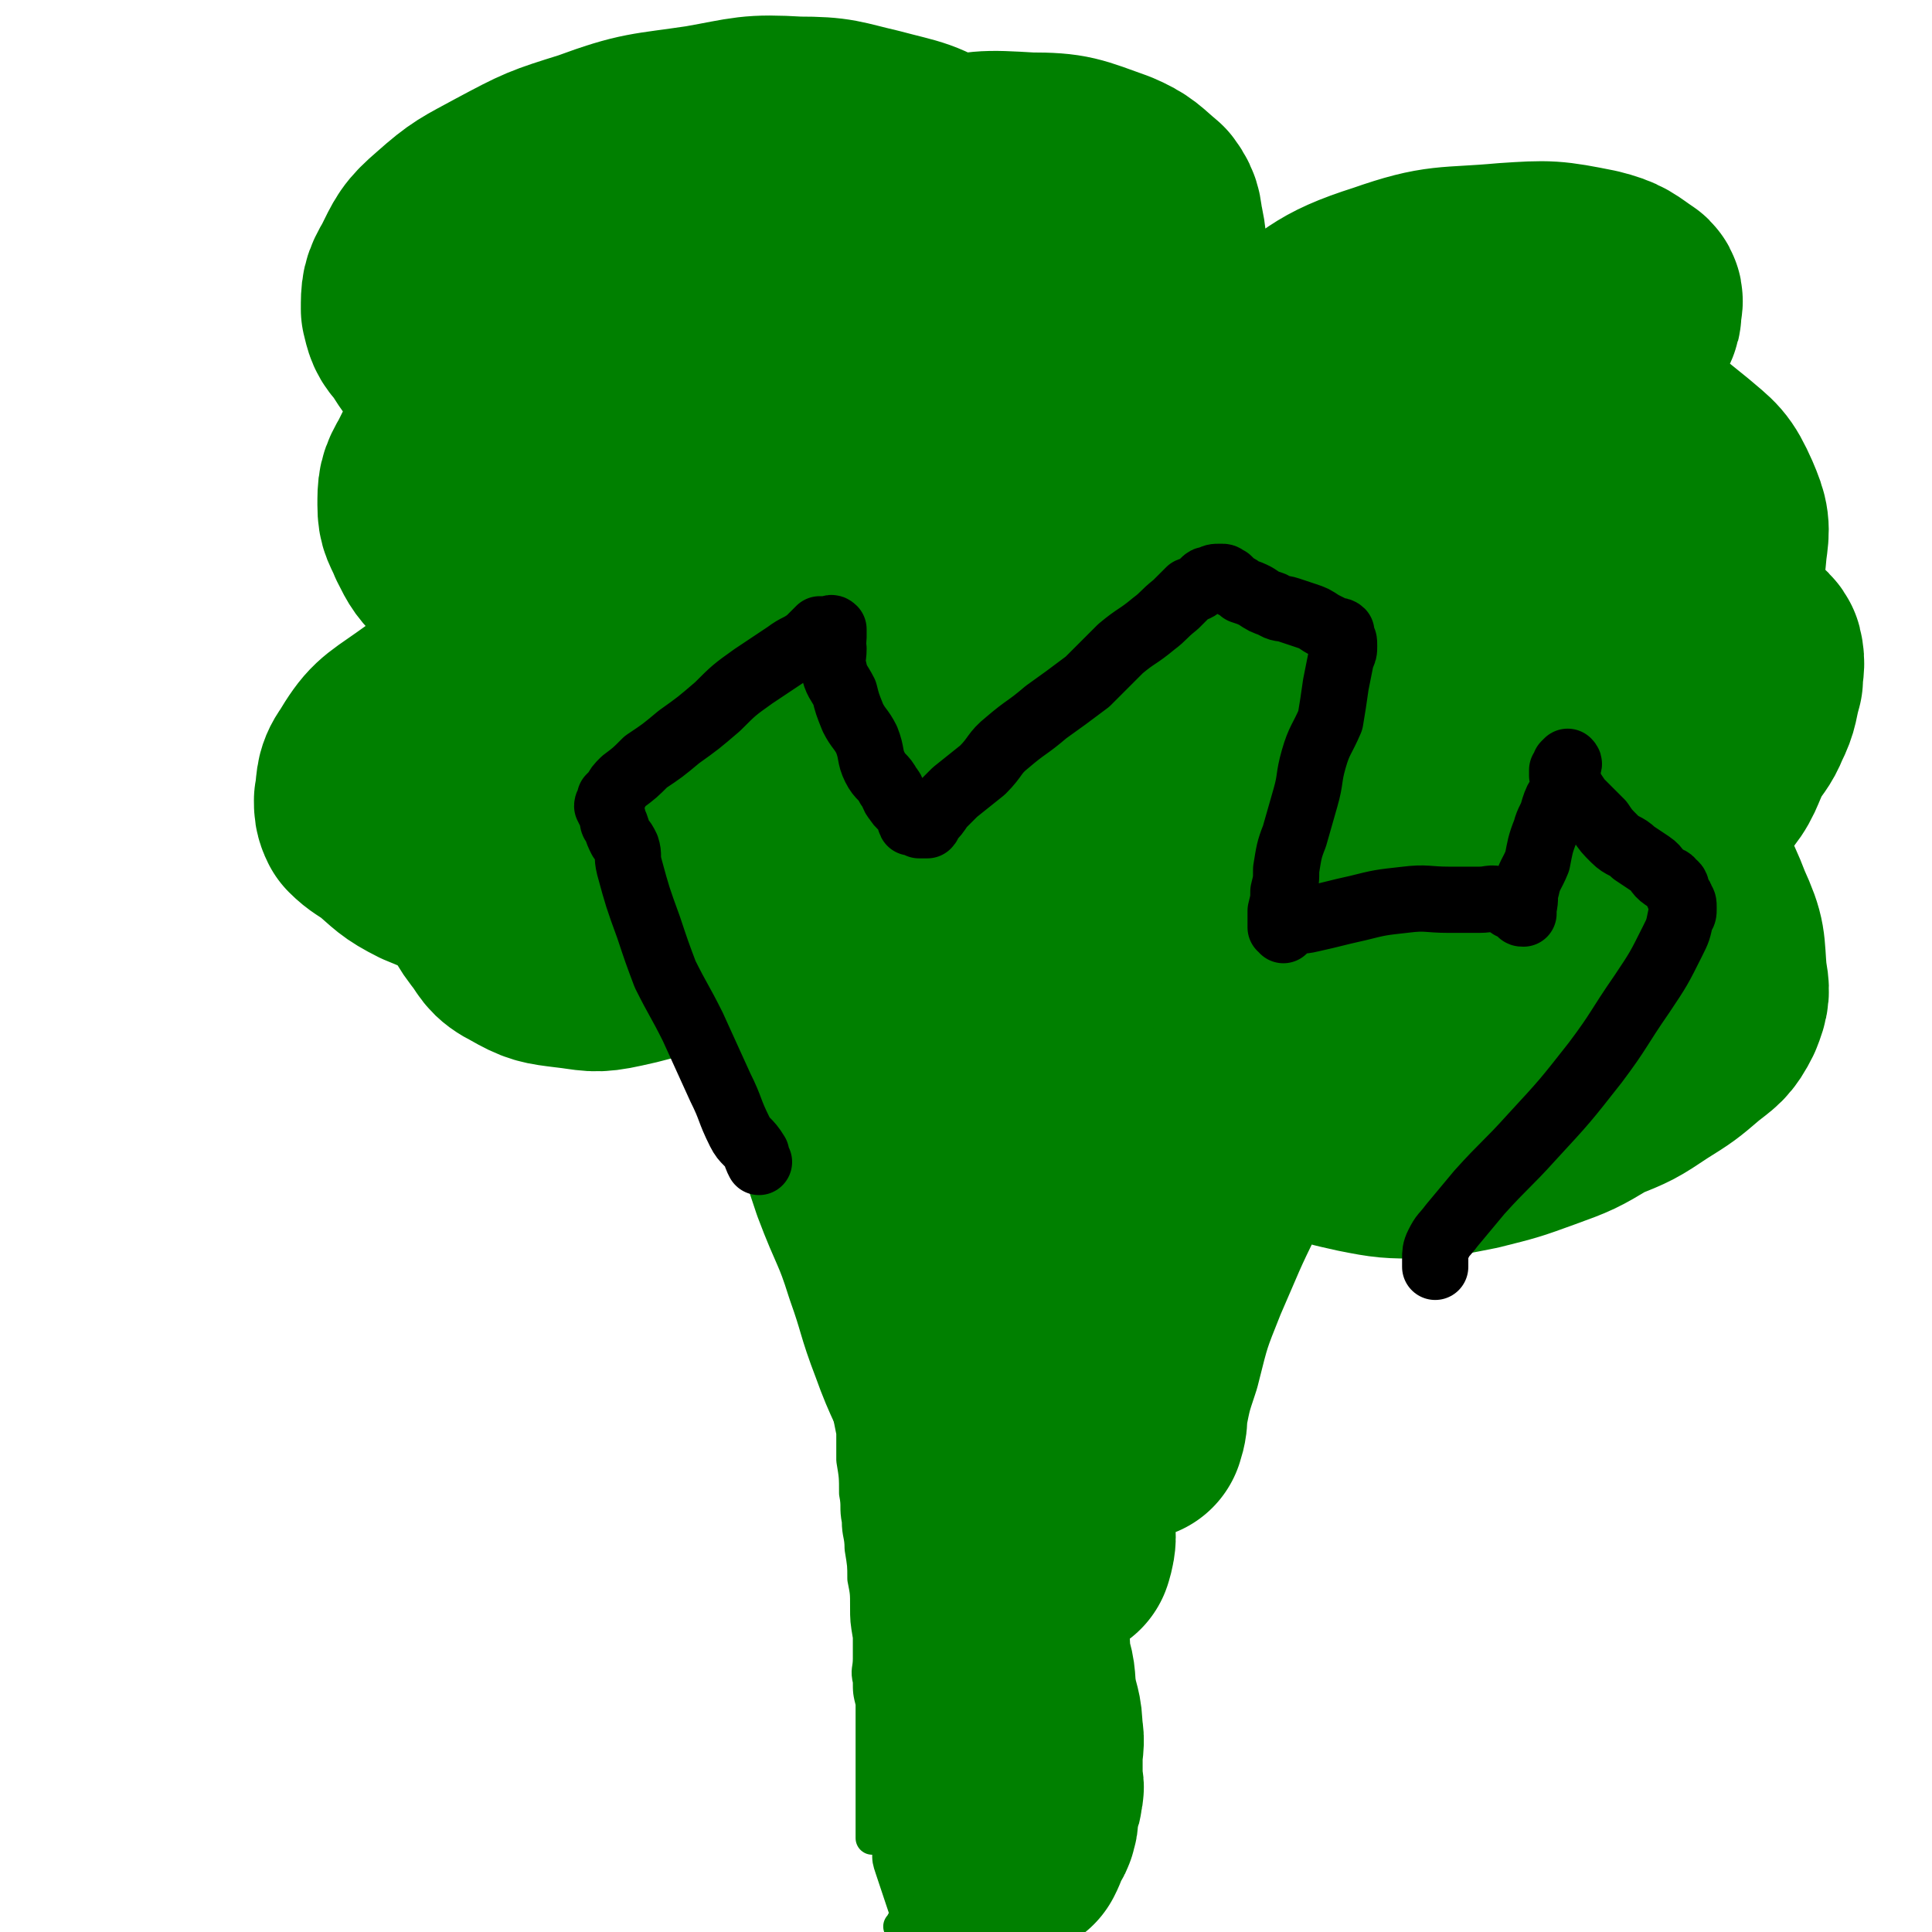
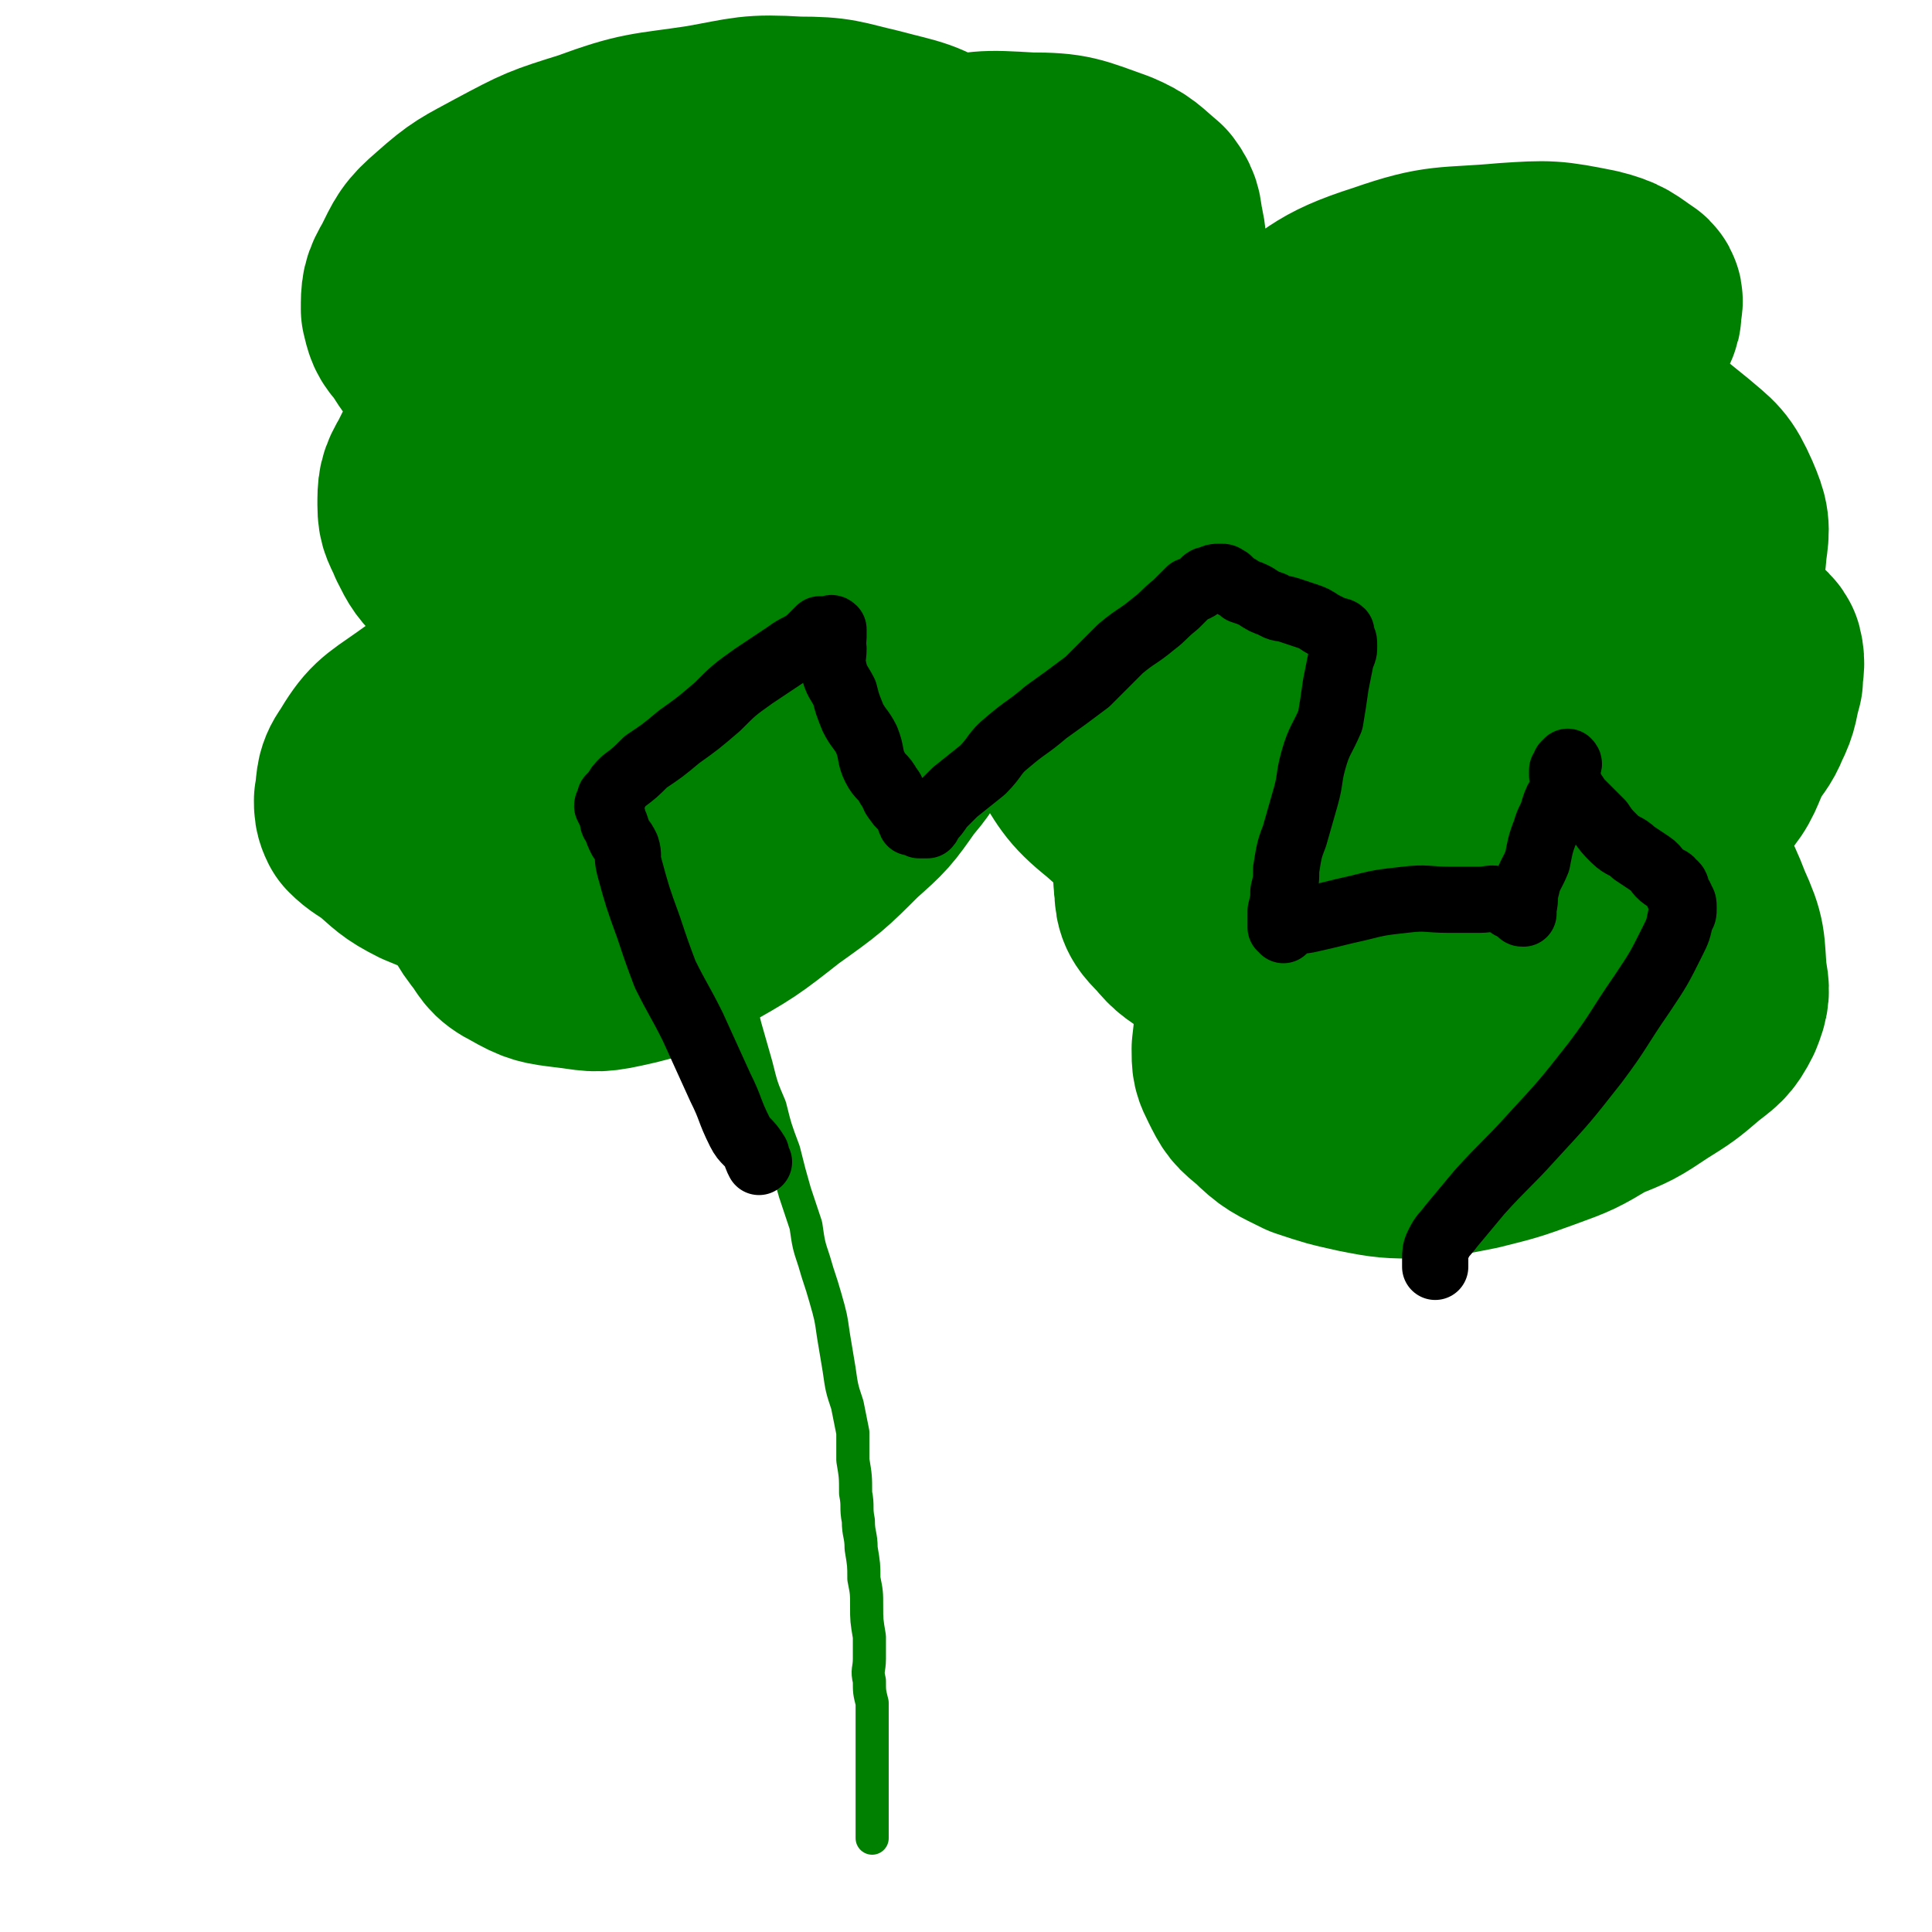
<svg xmlns="http://www.w3.org/2000/svg" viewBox="0 0 700 700" version="1.1">
  <g fill="none" stroke="#008000" stroke-width="12" stroke-linecap="round" stroke-linejoin="round">
    <path d="M259,331c0,0 0,0 0,0 1,3 2,3 3,6 1,4 0,4 1,8 1,6 1,6 3,11 2,8 2,8 4,16 2,7 2,7 4,14 2,8 2,8 5,15 2,8 2,8 5,16 2,8 2,8 4,15 2,6 2,6 4,12 1,7 1,7 3,13 2,7 2,6 4,13 2,7 2,7 3,14 1,6 1,6 2,12 1,7 1,7 3,13 1,5 1,5 2,10 0,5 0,5 0,10 1,6 1,6 1,12 1,5 0,5 1,10 0,5 1,5 1,10 1,6 1,6 1,11 1,5 1,5 1,10 0,5 0,5 1,11 0,4 0,4 0,8 0,4 -1,4 0,8 0,4 0,4 1,8 0,4 0,4 0,9 0,3 0,3 0,7 0,3 0,3 0,6 0,3 0,3 0,7 0,2 0,2 0,5 0,2 0,2 0,4 0,2 0,2 0,4 0,2 0,2 0,4 0,2 0,2 0,3 " />
-     <path d="M290,361c0,0 0,0 0,0 -3,-2 -3,-2 -5,-5 -3,-2 -3,-2 -5,-4 -4,-4 -4,-4 -8,-8 -3,-4 -3,-3 -6,-8 -3,-4 -3,-5 -5,-9 -3,-5 -4,-5 -6,-10 -2,-4 -2,-4 -4,-8 -2,-4 -2,-4 -4,-8 -1,-4 -1,-4 -2,-7 -2,-4 -1,-4 -2,-7 -1,-2 -2,-2 -2,-4 -1,-2 -1,-3 -1,-5 0,-1 -1,-1 -1,-2 0,-1 0,-1 0,-2 -1,0 -1,0 -1,-1 -1,0 -1,-1 -1,-1 0,-1 0,-1 0,-2 -1,0 -1,0 -2,0 0,-1 0,0 0,0 -1,-1 -1,-1 0,-1 0,-1 0,0 1,0 1,0 1,0 3,1 1,0 1,-1 2,0 3,1 3,1 5,2 2,1 2,1 4,2 2,1 2,0 5,1 1,0 1,1 3,1 1,0 1,-1 3,0 1,0 0,0 2,1 1,0 1,0 2,0 1,0 1,0 2,0 1,0 1,0 2,0 1,0 1,-1 3,-1 2,0 2,0 4,0 2,-1 2,-2 4,-3 2,-1 2,-1 4,-1 2,-1 2,-1 5,-2 3,-1 3,-1 6,-2 3,-2 3,-2 5,-3 2,-1 2,-1 4,-2 2,-1 2,-1 4,-2 1,-1 1,-1 2,-2 2,-1 2,-1 3,-1 1,0 1,0 2,0 0,0 1,-1 1,0 0,0 -1,0 0,1 0,1 0,1 1,3 0,1 0,1 1,3 1,2 1,2 3,5 1,3 0,4 1,7 2,5 2,5 3,9 1,5 1,5 3,10 1,5 1,5 3,9 1,4 1,4 3,8 1,3 0,4 2,7 0,1 0,1 1,2 0,1 0,2 1,3 0,1 1,1 2,2 0,0 0,0 1,1 0,1 0,1 1,2 0,0 1,1 1,1 1,-1 0,-2 0,-4 1,-3 1,-3 3,-6 1,-4 1,-4 3,-9 2,-5 2,-5 5,-10 2,-6 1,-6 4,-11 3,-6 4,-5 7,-11 3,-4 3,-4 6,-9 2,-4 2,-4 5,-8 2,-4 2,-4 4,-7 2,-3 2,-4 4,-7 2,-2 3,-2 4,-4 1,-1 0,-2 1,-3 1,-1 1,-1 2,-1 1,-1 0,-1 1,-1 0,0 1,0 1,0 0,0 0,0 -1,1 0,0 0,0 0,1 0,0 0,0 0,1 0,0 0,1 0,1 1,1 1,0 2,1 1,0 1,1 1,1 2,1 2,1 4,1 2,1 2,1 4,2 3,1 3,0 7,1 3,1 3,1 7,2 3,0 3,1 6,1 3,1 3,0 6,1 3,0 3,1 6,1 1,0 1,0 3,0 2,0 2,0 3,1 1,0 1,1 1,2 1,0 0,0 0,1 0,1 1,1 0,1 0,2 -1,2 -2,4 -2,4 -2,5 -4,9 -3,6 -3,6 -6,12 -4,7 -3,7 -7,14 -4,7 -4,6 -8,13 -3,7 -2,7 -4,13 -2,6 -3,5 -5,11 -2,5 -1,5 -3,10 -1,4 0,4 -2,8 0,2 -1,2 -2,4 0,2 -1,2 0,3 0,1 1,2 1,2 0,0 -1,-1 -1,-2 1,-3 2,-2 3,-5 3,-4 2,-4 6,-8 6,-7 6,-6 13,-13 6,-6 6,-6 13,-12 7,-5 7,-6 13,-11 6,-4 5,-5 11,-8 6,-4 7,-4 13,-7 5,-3 5,-3 11,-6 4,-2 4,-3 8,-5 4,-2 4,-1 8,-3 3,-1 3,-1 5,-2 2,-1 2,-1 4,-2 3,-1 2,-1 5,-2 2,0 2,0 4,0 3,0 3,0 5,0 2,0 2,0 3,0 1,0 1,0 2,0 1,0 1,0 2,0 1,0 1,0 2,0 0,0 0,0 1,0 1,0 1,0 2,0 0,0 0,0 1,0 0,0 0,0 1,0 0,0 0,0 0,0 0,1 0,1 0,1 0,1 0,1 0,1 0,1 0,1 0,2 0,1 0,1 0,3 0,3 0,3 0,5 0,3 -1,3 -1,6 0,3 0,3 0,7 0,3 0,3 0,6 0,3 0,3 0,6 0,3 0,3 1,6 0,2 0,2 1,5 1,3 1,3 2,5 1,2 1,2 2,3 1,2 1,1 2,3 0,2 -1,2 0,3 1,1 2,1 3,2 0,1 0,1 0,3 1,2 1,2 1,3 1,1 1,1 1,2 1,2 0,2 0,4 0,1 0,1 0,1 0,2 0,2 -1,3 0,1 1,1 0,2 0,1 0,1 -1,2 0,1 0,1 -1,2 0,2 0,2 -1,3 -1,1 -1,1 -2,2 -2,2 -2,2 -4,4 -2,2 -2,2 -3,3 -3,2 -3,2 -5,4 -4,3 -4,3 -7,5 -4,2 -4,2 -8,5 -4,3 -3,3 -7,6 -4,3 -4,3 -8,6 -3,3 -3,3 -7,7 -3,3 -3,3 -6,6 -3,3 -2,4 -5,7 -3,3 -4,2 -6,6 -3,3 -2,4 -4,8 -2,4 -3,3 -5,7 -3,4 -3,4 -5,9 -3,4 -3,4 -5,8 -3,6 -3,6 -7,12 -3,6 -3,6 -7,12 -3,5 -3,5 -6,10 -3,5 -2,5 -5,10 -2,4 -3,3 -5,7 -3,5 -3,5 -6,10 -2,4 -3,3 -5,8 -3,5 -3,5 -5,10 -3,4 -4,4 -6,8 -2,5 -1,5 -3,10 -3,5 -4,5 -5,10 -2,5 0,6 -2,12 -1,6 -2,5 -4,11 -1,6 -1,6 -2,12 -1,6 -1,6 -2,12 0,6 0,6 -1,11 0,5 0,5 -1,10 0,4 0,4 -1,9 0,4 0,4 -1,7 0,4 0,4 -1,8 0,3 1,3 0,7 0,3 -1,3 -1,5 0,3 0,3 0,5 1,1 1,1 0,3 0,2 0,2 -1,3 0,2 0,2 -1,3 -1,1 -1,1 -1,1 -1,1 -1,0 -1,0 -1,1 -1,2 -2,2 -1,0 -1,-1 -1,-1 -1,0 -1,1 -1,1 -2,0 -2,0 -4,0 -2,1 -2,1 -5,1 -3,1 -3,1 -7,2 -4,0 -4,0 -8,1 -3,0 -3,0 -6,1 -4,0 -4,1 -7,1 -3,1 -4,1 -7,2 -1,1 -1,2 -2,3 " />
-     <path d="M321,661c0,0 0,0 0,0 0,3 -1,3 0,5 0,2 0,2 1,5 0,3 0,3 1,6 1,3 1,3 2,6 1,3 1,3 2,6 1,3 1,3 2,5 0,1 0,1 1,3 0,1 0,1 2,1 2,2 2,2 5,2 5,1 5,0 10,-1 " />
  </g>
  <g fill="none" stroke="#008000" stroke-width="80" stroke-linecap="round" stroke-linejoin="round">
    <path d="M228,243c0,0 0,0 0,0 -3,-1 -3,-1 -5,-1 -1,-1 -1,-1 -2,-1 -1,-1 -1,0 -2,0 -2,0 -3,0 -5,1 -2,1 -2,1 -5,3 -5,6 -6,5 -11,12 -7,12 -7,12 -13,25 -5,12 -6,12 -9,25 -2,8 -1,9 1,17 1,5 1,5 4,9 4,5 3,6 9,9 7,4 8,4 16,5 9,1 9,2 18,0 14,-3 14,-4 26,-10 16,-9 16,-9 30,-20 14,-10 14,-10 25,-21 9,-8 9,-8 16,-18 5,-6 6,-7 8,-14 1,-4 0,-5 -2,-9 -3,-9 -3,-10 -9,-17 -7,-9 -7,-9 -16,-16 -8,-5 -8,-5 -18,-8 -8,-3 -9,-4 -17,-3 -14,1 -15,2 -28,7 -26,10 -26,10 -50,22 -20,9 -20,10 -37,22 -10,7 -11,7 -17,17 -3,4 -2,6 -3,11 0,2 0,3 1,5 3,3 4,3 8,6 6,5 6,6 14,10 10,4 10,5 21,6 16,2 17,3 33,1 21,-3 21,-5 42,-11 19,-7 19,-7 37,-16 17,-8 17,-8 33,-19 14,-9 13,-10 27,-20 12,-9 13,-8 24,-18 10,-8 11,-8 19,-18 6,-8 6,-8 10,-18 3,-8 2,-8 3,-17 0,-5 0,-5 -1,-11 -2,-9 -2,-10 -7,-18 -7,-12 -7,-13 -17,-21 -11,-10 -12,-10 -26,-15 -14,-6 -15,-5 -30,-7 -14,-2 -14,-1 -28,0 -17,1 -17,0 -34,3 -19,4 -19,4 -38,11 -17,7 -17,8 -32,17 -12,7 -12,7 -22,16 -7,6 -7,7 -11,15 -3,5 -3,6 -3,12 0,5 1,5 3,10 3,6 3,6 8,11 9,8 9,9 20,14 16,6 17,6 34,8 18,2 18,2 35,0 16,-2 16,-3 31,-7 16,-5 17,-5 32,-12 13,-6 14,-6 26,-14 10,-6 10,-7 18,-15 8,-7 9,-7 15,-15 5,-8 6,-9 9,-18 3,-9 2,-9 2,-19 0,-9 2,-10 -2,-19 -7,-14 -8,-14 -18,-26 -11,-11 -11,-12 -24,-20 -13,-8 -13,-7 -28,-11 -13,-3 -13,-4 -27,-4 -17,-1 -17,0 -34,3 -20,3 -21,2 -40,9 -16,5 -16,5 -31,13 -11,6 -12,6 -21,14 -7,6 -7,7 -11,15 -3,5 -3,6 -3,12 1,4 1,5 4,8 5,8 5,8 12,14 12,10 12,11 26,18 18,8 18,7 37,11 18,4 19,4 38,4 18,0 19,1 37,-2 17,-3 17,-5 34,-10 13,-5 13,-5 26,-11 11,-4 11,-3 22,-8 7,-4 6,-5 13,-10 5,-4 5,-4 9,-9 2,-2 2,-2 4,-6 2,-3 2,-4 3,-8 2,-5 3,-5 4,-11 1,-4 1,-4 0,-9 -1,-4 0,-5 -3,-9 -6,-5 -6,-6 -13,-9 -14,-5 -15,-6 -29,-6 -17,-1 -17,-1 -33,3 -16,4 -16,6 -31,14 -11,7 -11,8 -19,17 -6,6 -8,7 -10,15 -2,5 -1,7 1,12 4,9 4,10 11,16 14,12 14,13 31,21 18,10 18,12 38,15 26,4 27,1 54,0 26,-1 26,0 51,-4 23,-4 23,-6 46,-13 17,-5 17,-5 34,-12 12,-5 12,-6 23,-12 5,-2 5,-2 10,-5 3,-2 3,-2 6,-4 3,-3 3,-3 5,-6 1,-2 1,-2 1,-4 0,-2 1,-3 0,-4 -6,-4 -6,-5 -14,-7 -15,-3 -16,-3 -31,-2 -22,2 -23,0 -43,7 -22,7 -21,10 -40,23 -18,12 -18,12 -34,26 -15,14 -16,14 -28,31 -10,13 -11,14 -16,30 -5,14 -5,15 -5,30 1,10 3,11 8,20 7,11 7,13 17,21 11,10 12,9 25,15 14,5 15,4 30,6 15,2 15,2 31,1 12,-1 13,-1 25,-5 13,-3 13,-4 25,-9 12,-5 12,-4 22,-11 8,-6 8,-7 15,-15 11,-12 11,-11 21,-24 9,-13 10,-13 17,-26 5,-10 5,-10 6,-21 1,-7 1,-8 -2,-15 -4,-9 -5,-9 -12,-15 -10,-8 -10,-9 -22,-12 -14,-4 -15,-5 -29,-3 -18,1 -19,1 -36,7 -21,8 -22,8 -40,21 -18,12 -18,13 -32,29 -13,14 -14,14 -23,30 -7,12 -7,13 -9,27 -1,13 -2,14 2,26 2,8 4,7 10,13 9,10 9,12 20,18 12,7 13,6 26,9 14,2 14,2 28,2 13,-1 13,-1 26,-4 14,-3 14,-3 28,-9 11,-4 12,-4 22,-11 11,-6 10,-7 20,-14 9,-6 10,-5 17,-12 6,-7 5,-8 9,-16 3,-5 4,-5 6,-10 3,-6 2,-6 4,-13 0,-4 1,-5 0,-9 -1,-2 -2,-2 -5,-2 -11,-1 -12,-3 -22,0 -23,7 -23,8 -44,20 -21,12 -21,13 -41,28 -18,14 -18,14 -34,30 -12,13 -12,13 -22,27 -8,10 -8,10 -13,21 -3,9 -3,10 -4,19 0,5 0,5 2,9 3,6 3,6 8,10 6,6 7,6 15,10 9,3 9,3 18,5 10,2 11,2 21,2 10,-1 10,-1 20,-3 12,-3 12,-3 23,-7 11,-4 11,-4 21,-10 10,-4 10,-4 19,-10 8,-5 8,-5 15,-11 5,-4 6,-4 9,-10 2,-5 2,-6 1,-11 -1,-12 0,-12 -5,-23 -5,-13 -6,-13 -15,-25 -8,-10 -9,-10 -20,-19 -9,-8 -9,-8 -20,-14 -11,-6 -11,-7 -22,-10 -12,-3 -12,-3 -24,-3 -13,-1 -14,-1 -27,1 -12,2 -12,2 -23,7 -11,5 -12,5 -21,12 -8,6 -8,6 -13,14 -5,7 -5,7 -8,15 -2,6 -3,7 -2,13 0,5 1,6 5,10 4,5 5,5 11,9 7,5 7,5 15,8 9,4 9,4 18,5 10,1 10,0 19,-1 13,-3 13,-3 24,-7 13,-5 13,-5 25,-12 9,-5 9,-5 17,-12 6,-6 6,-6 9,-13 4,-8 4,-8 5,-16 1,-9 0,-9 -1,-18 -2,-12 -2,-12 -5,-24 -3,-10 -4,-9 -8,-19 -4,-9 -2,-10 -8,-17 -5,-7 -6,-7 -14,-12 -9,-6 -9,-7 -19,-9 -9,-3 -10,-2 -19,-1 -8,0 -9,0 -17,4 -7,3 -7,4 -13,9 -4,4 -5,4 -5,9 -1,5 -1,6 2,10 4,6 5,6 11,10 8,5 8,5 18,8 9,4 9,4 18,5 10,2 10,1 20,1 7,0 8,0 15,-2 6,-2 6,-3 13,-6 6,-3 7,-2 12,-5 6,-3 6,-3 11,-8 4,-4 3,-4 6,-8 " />
-     <path d="M281,307c0,0 0,0 0,0 0,3 -1,3 0,5 0,9 0,9 1,17 4,15 5,14 9,29 5,16 4,16 9,32 6,19 6,19 12,37 6,16 7,15 12,31 5,14 4,14 9,27 5,14 6,13 11,27 4,10 3,11 7,22 3,10 3,9 7,19 3,9 3,9 5,18 3,8 3,8 5,17 2,7 1,7 2,15 2,6 1,6 2,12 1,6 2,6 2,12 1,5 0,5 0,10 0,4 0,4 0,9 0,1 1,1 0,3 0,2 0,2 -1,4 0,1 -1,1 -1,3 0,2 1,2 0,4 0,2 -1,1 -2,3 0,1 0,1 -1,3 0,1 0,1 -1,3 0,0 0,0 -1,0 0,0 0,0 -1,-1 -1,-1 0,-2 -1,-4 -2,-3 -2,-3 -3,-7 -2,-7 -3,-7 -4,-15 -2,-14 -2,-14 -3,-28 -1,-16 -1,-16 -2,-32 0,-15 1,-15 2,-30 1,-14 1,-14 3,-28 1,-14 2,-14 4,-28 1,-13 1,-13 3,-26 1,-16 2,-16 3,-32 2,-16 2,-16 4,-32 3,-18 3,-18 6,-36 2,-14 2,-14 5,-28 2,-12 2,-12 4,-24 1,-10 1,-10 1,-20 1,-8 1,-8 0,-16 0,-3 1,-3 0,-6 0,-2 -1,-2 -2,-4 -1,-1 -1,-1 -2,-2 -1,0 -1,0 -2,1 -1,0 -1,1 -2,2 -1,4 -1,4 -2,8 -3,14 -4,14 -6,28 -2,19 -1,19 -1,37 -1,20 -2,20 -2,40 0,22 1,22 2,44 1,18 0,19 2,37 2,16 2,16 4,33 2,13 3,13 5,26 2,9 2,9 3,19 0,6 1,6 1,12 0,2 -1,5 -1,5 0,0 1,-3 0,-5 -1,-11 -3,-11 -4,-23 -3,-20 -2,-20 -5,-41 -3,-25 -4,-25 -8,-50 -4,-22 -4,-22 -8,-44 -3,-18 -3,-18 -6,-36 -3,-15 -3,-15 -4,-29 -2,-11 -1,-11 -1,-22 -1,-8 -1,-8 -1,-16 -1,-3 -2,-4 -2,-7 0,-1 1,-2 2,-1 0,0 0,1 0,2 3,10 4,10 7,20 6,21 6,21 12,42 6,22 6,22 12,44 7,22 7,21 13,43 5,18 5,18 10,36 3,11 4,11 7,23 2,6 2,6 3,13 0,3 0,3 -1,7 0,0 0,0 0,0 1,-3 1,-4 1,-7 2,-10 2,-10 5,-19 4,-16 4,-16 10,-31 7,-16 7,-17 15,-33 6,-12 6,-12 13,-23 5,-9 5,-9 10,-17 4,-5 4,-6 9,-11 4,-4 4,-4 9,-8 1,-1 1,-1 3,-1 " />
  </g>
  <g fill="none" stroke="#000000" stroke-width="24" stroke-linecap="round" stroke-linejoin="round">
    <path d="M275,421c0,0 0,0 0,0 -1,-2 -1,-2 -1,-3 -3,-5 -4,-4 -6,-8 -4,-8 -3,-8 -7,-16 -5,-11 -5,-11 -10,-22 -5,-10 -5,-9 -10,-19 -3,-8 -3,-8 -6,-17 -4,-11 -4,-11 -7,-22 -1,-4 0,-4 -1,-7 -1,-2 -1,-2 -2,-3 -1,-2 -1,-2 -2,-5 -1,-1 -1,-1 -1,-3 -1,-2 -1,-2 -2,-4 0,-1 1,-1 1,-2 0,-1 0,-1 0,-1 1,-1 1,-1 2,-2 1,-2 1,-2 3,-4 4,-3 4,-3 8,-7 6,-4 6,-4 12,-9 7,-5 7,-5 14,-11 6,-6 6,-6 13,-11 6,-4 6,-4 12,-8 4,-3 4,-2 8,-5 2,-2 2,-2 4,-4 1,0 1,0 3,0 1,0 1,-1 2,0 0,1 0,2 0,3 0,2 -1,2 0,4 0,4 -1,4 0,7 1,5 2,5 4,9 1,4 1,4 3,9 2,4 3,4 5,8 2,5 1,6 3,10 2,4 3,3 5,7 2,2 1,3 3,5 1,2 2,2 4,4 1,1 0,2 1,4 0,0 1,-1 1,0 1,0 1,0 2,1 1,0 1,0 2,0 1,0 1,0 1,0 1,-1 0,-1 1,-2 2,-2 2,-2 4,-5 3,-3 3,-3 5,-5 5,-4 5,-4 10,-8 5,-5 4,-6 9,-10 7,-6 7,-5 14,-11 7,-5 7,-5 15,-11 6,-6 6,-6 12,-12 6,-5 6,-4 12,-9 4,-3 3,-3 8,-7 2,-2 2,-2 5,-5 3,-1 3,-1 5,-3 1,-1 1,-1 2,-1 2,-1 2,-1 4,-1 0,0 0,0 1,0 0,0 0,0 0,0 1,0 1,1 2,1 1,1 1,1 2,2 2,1 2,1 3,2 3,1 3,1 5,2 3,2 3,2 6,3 3,2 3,1 6,2 3,1 3,1 6,2 3,1 3,1 6,3 2,1 2,1 4,2 1,1 2,0 3,1 0,1 0,1 0,2 1,1 1,1 1,3 0,2 0,2 -1,4 -1,5 -1,5 -2,10 -1,7 -1,7 -2,13 -3,7 -4,7 -6,14 -2,7 -1,7 -3,14 -2,7 -2,7 -4,14 -2,5 -2,6 -3,12 0,4 0,4 -1,8 0,3 0,3 -1,7 0,1 0,1 0,3 0,1 0,2 0,3 1,0 1,1 1,1 1,-1 1,-2 2,-2 4,-2 4,-1 8,-2 9,-2 8,-2 17,-4 8,-2 8,-2 17,-3 8,-1 8,0 16,0 6,0 6,0 11,0 4,0 4,-1 7,0 2,0 2,1 4,2 1,1 1,0 2,1 1,0 1,0 2,1 0,1 0,1 1,1 0,0 0,-1 0,-2 1,-4 0,-4 1,-7 1,-5 2,-5 4,-10 1,-5 1,-6 3,-11 1,-4 2,-4 3,-8 1,-3 1,-3 3,-6 1,-3 1,-2 2,-5 0,-2 0,-2 0,-4 0,-1 1,-1 0,-2 0,0 0,0 -1,1 0,0 0,1 -1,2 0,0 0,0 0,1 0,0 0,0 0,1 1,2 1,2 2,3 2,3 2,3 4,6 4,4 4,4 8,8 2,3 2,3 5,6 3,3 4,2 7,5 3,2 3,2 6,4 3,2 2,3 5,5 1,1 2,0 3,2 2,1 1,2 2,4 1,1 1,1 1,2 1,1 1,1 1,3 0,2 0,2 -1,3 -1,5 -1,5 -3,9 -5,10 -5,10 -11,19 -9,13 -8,13 -17,25 -11,14 -11,14 -23,27 -9,10 -10,10 -19,20 -5,6 -5,6 -10,12 -3,4 -3,3 -5,7 -1,2 -1,3 -1,5 0,1 0,1 0,3 " />
  </g>
</svg>